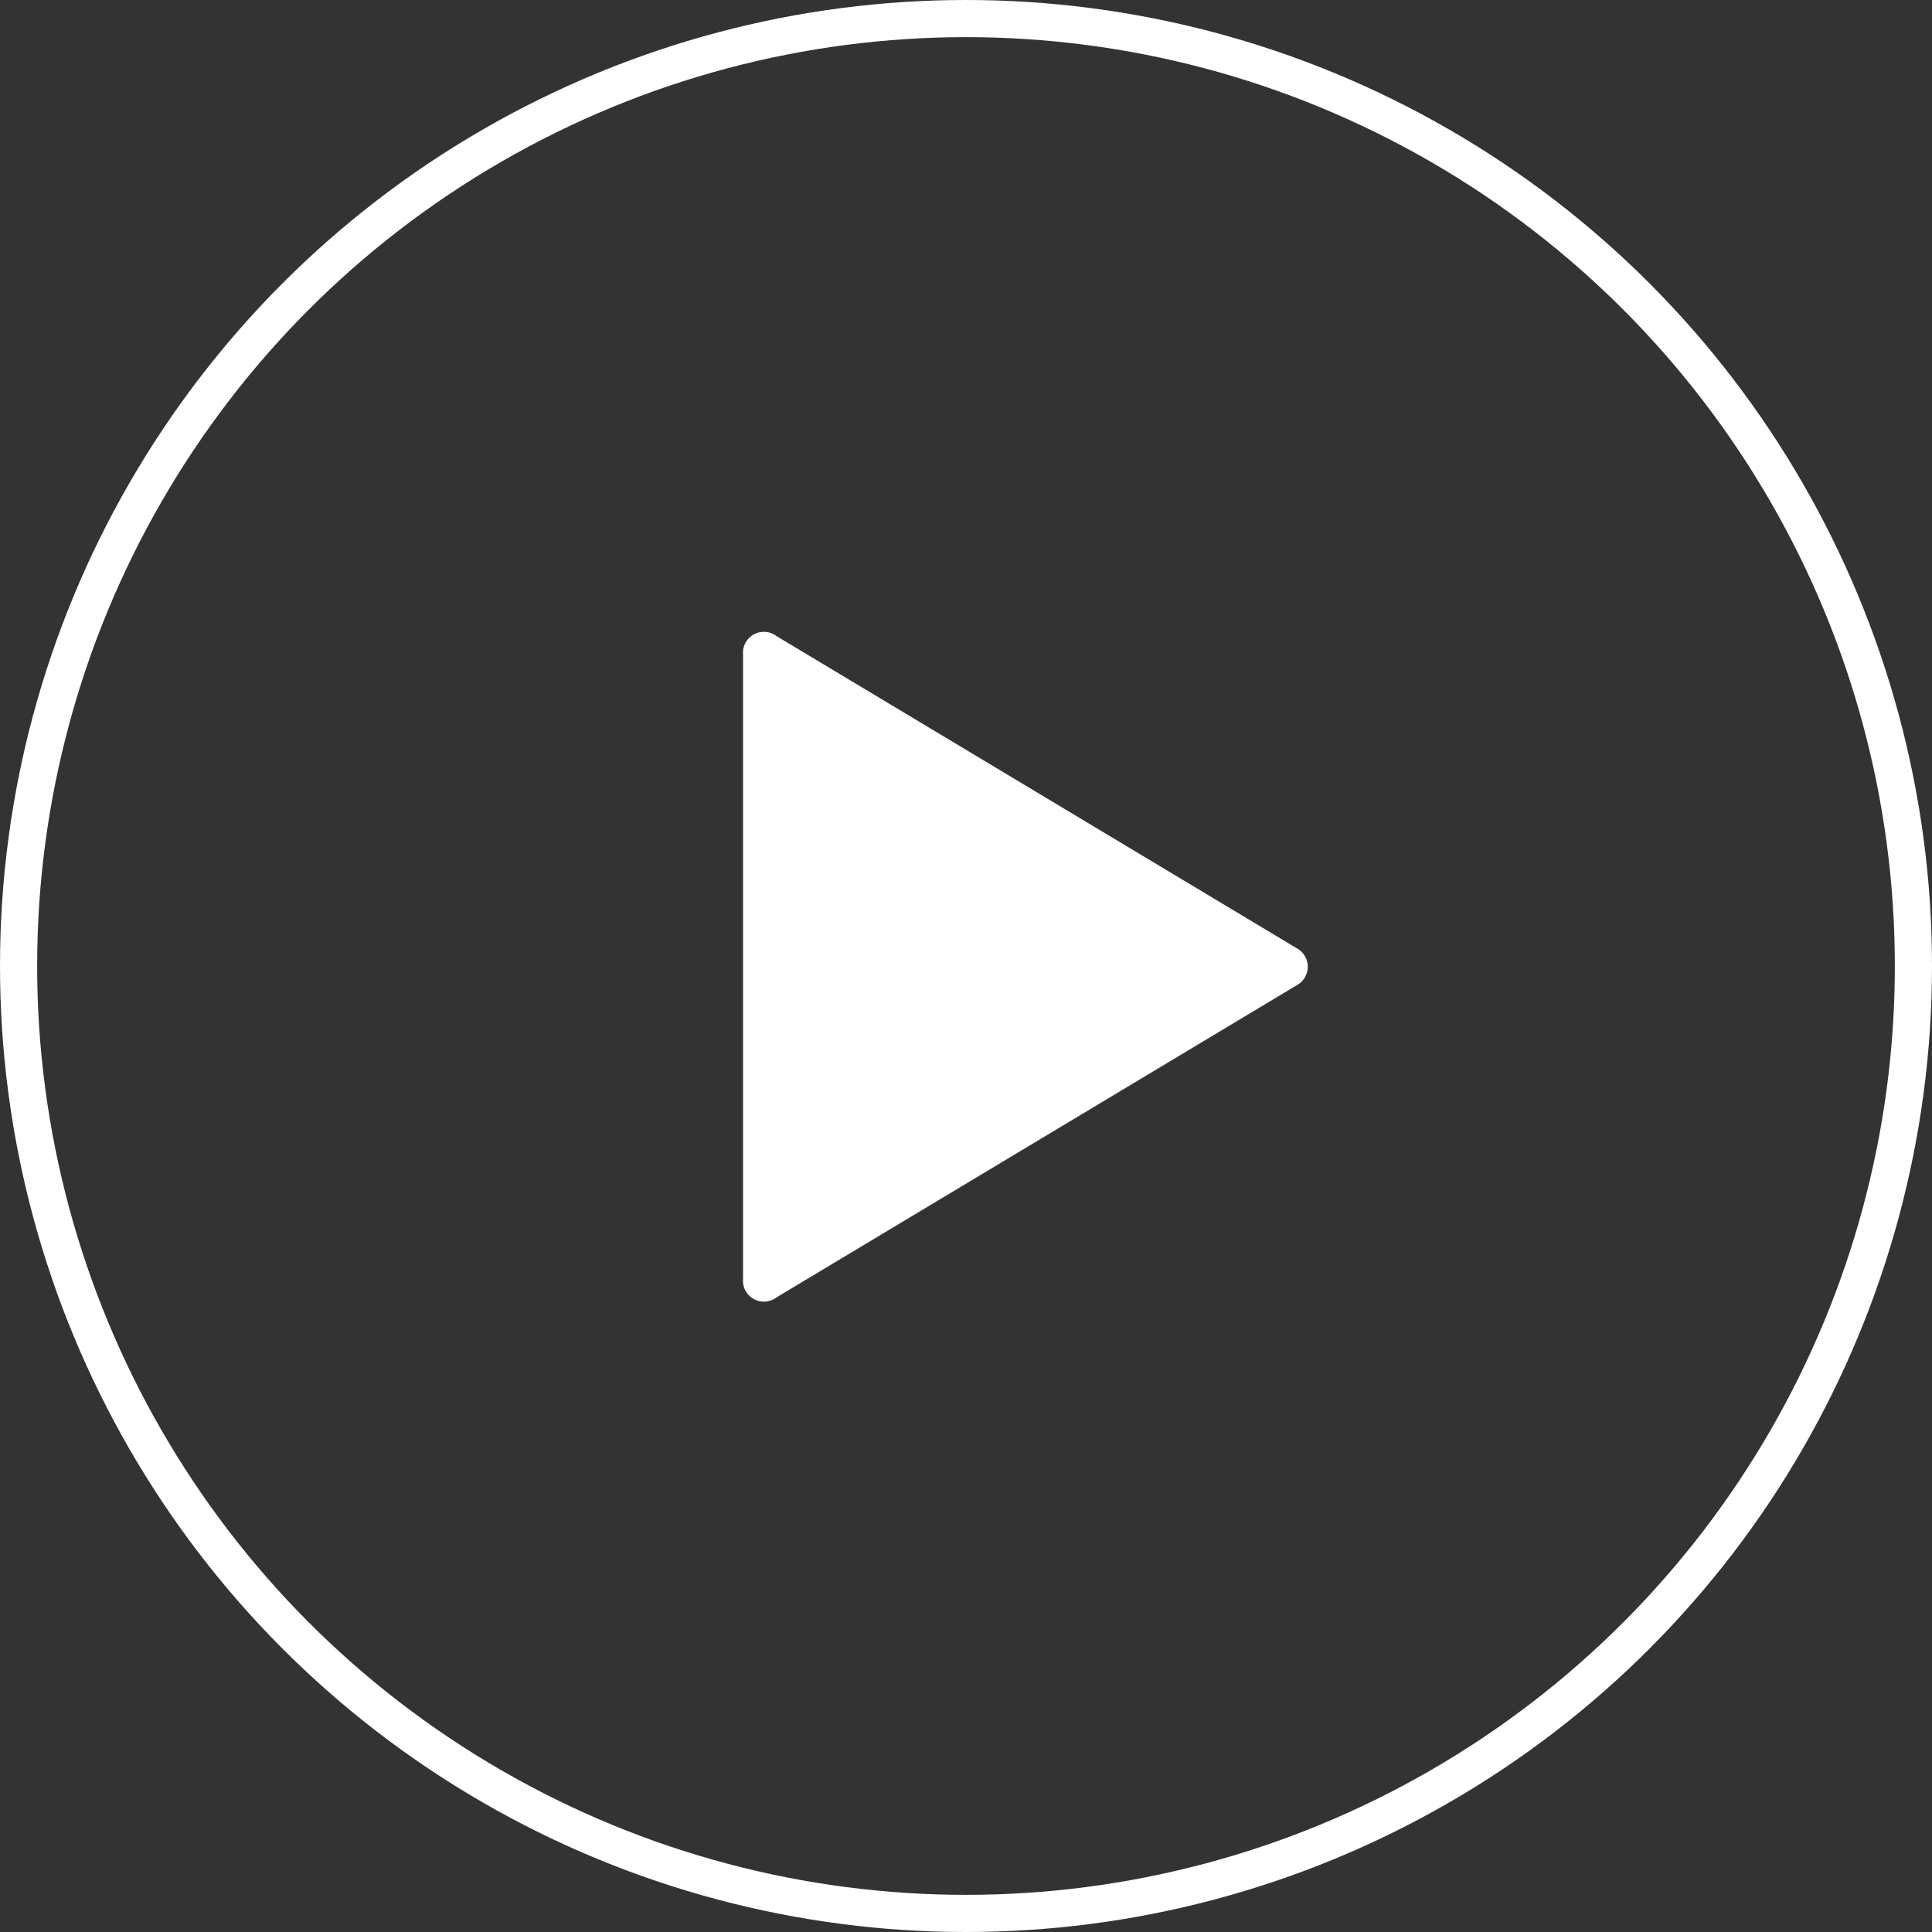
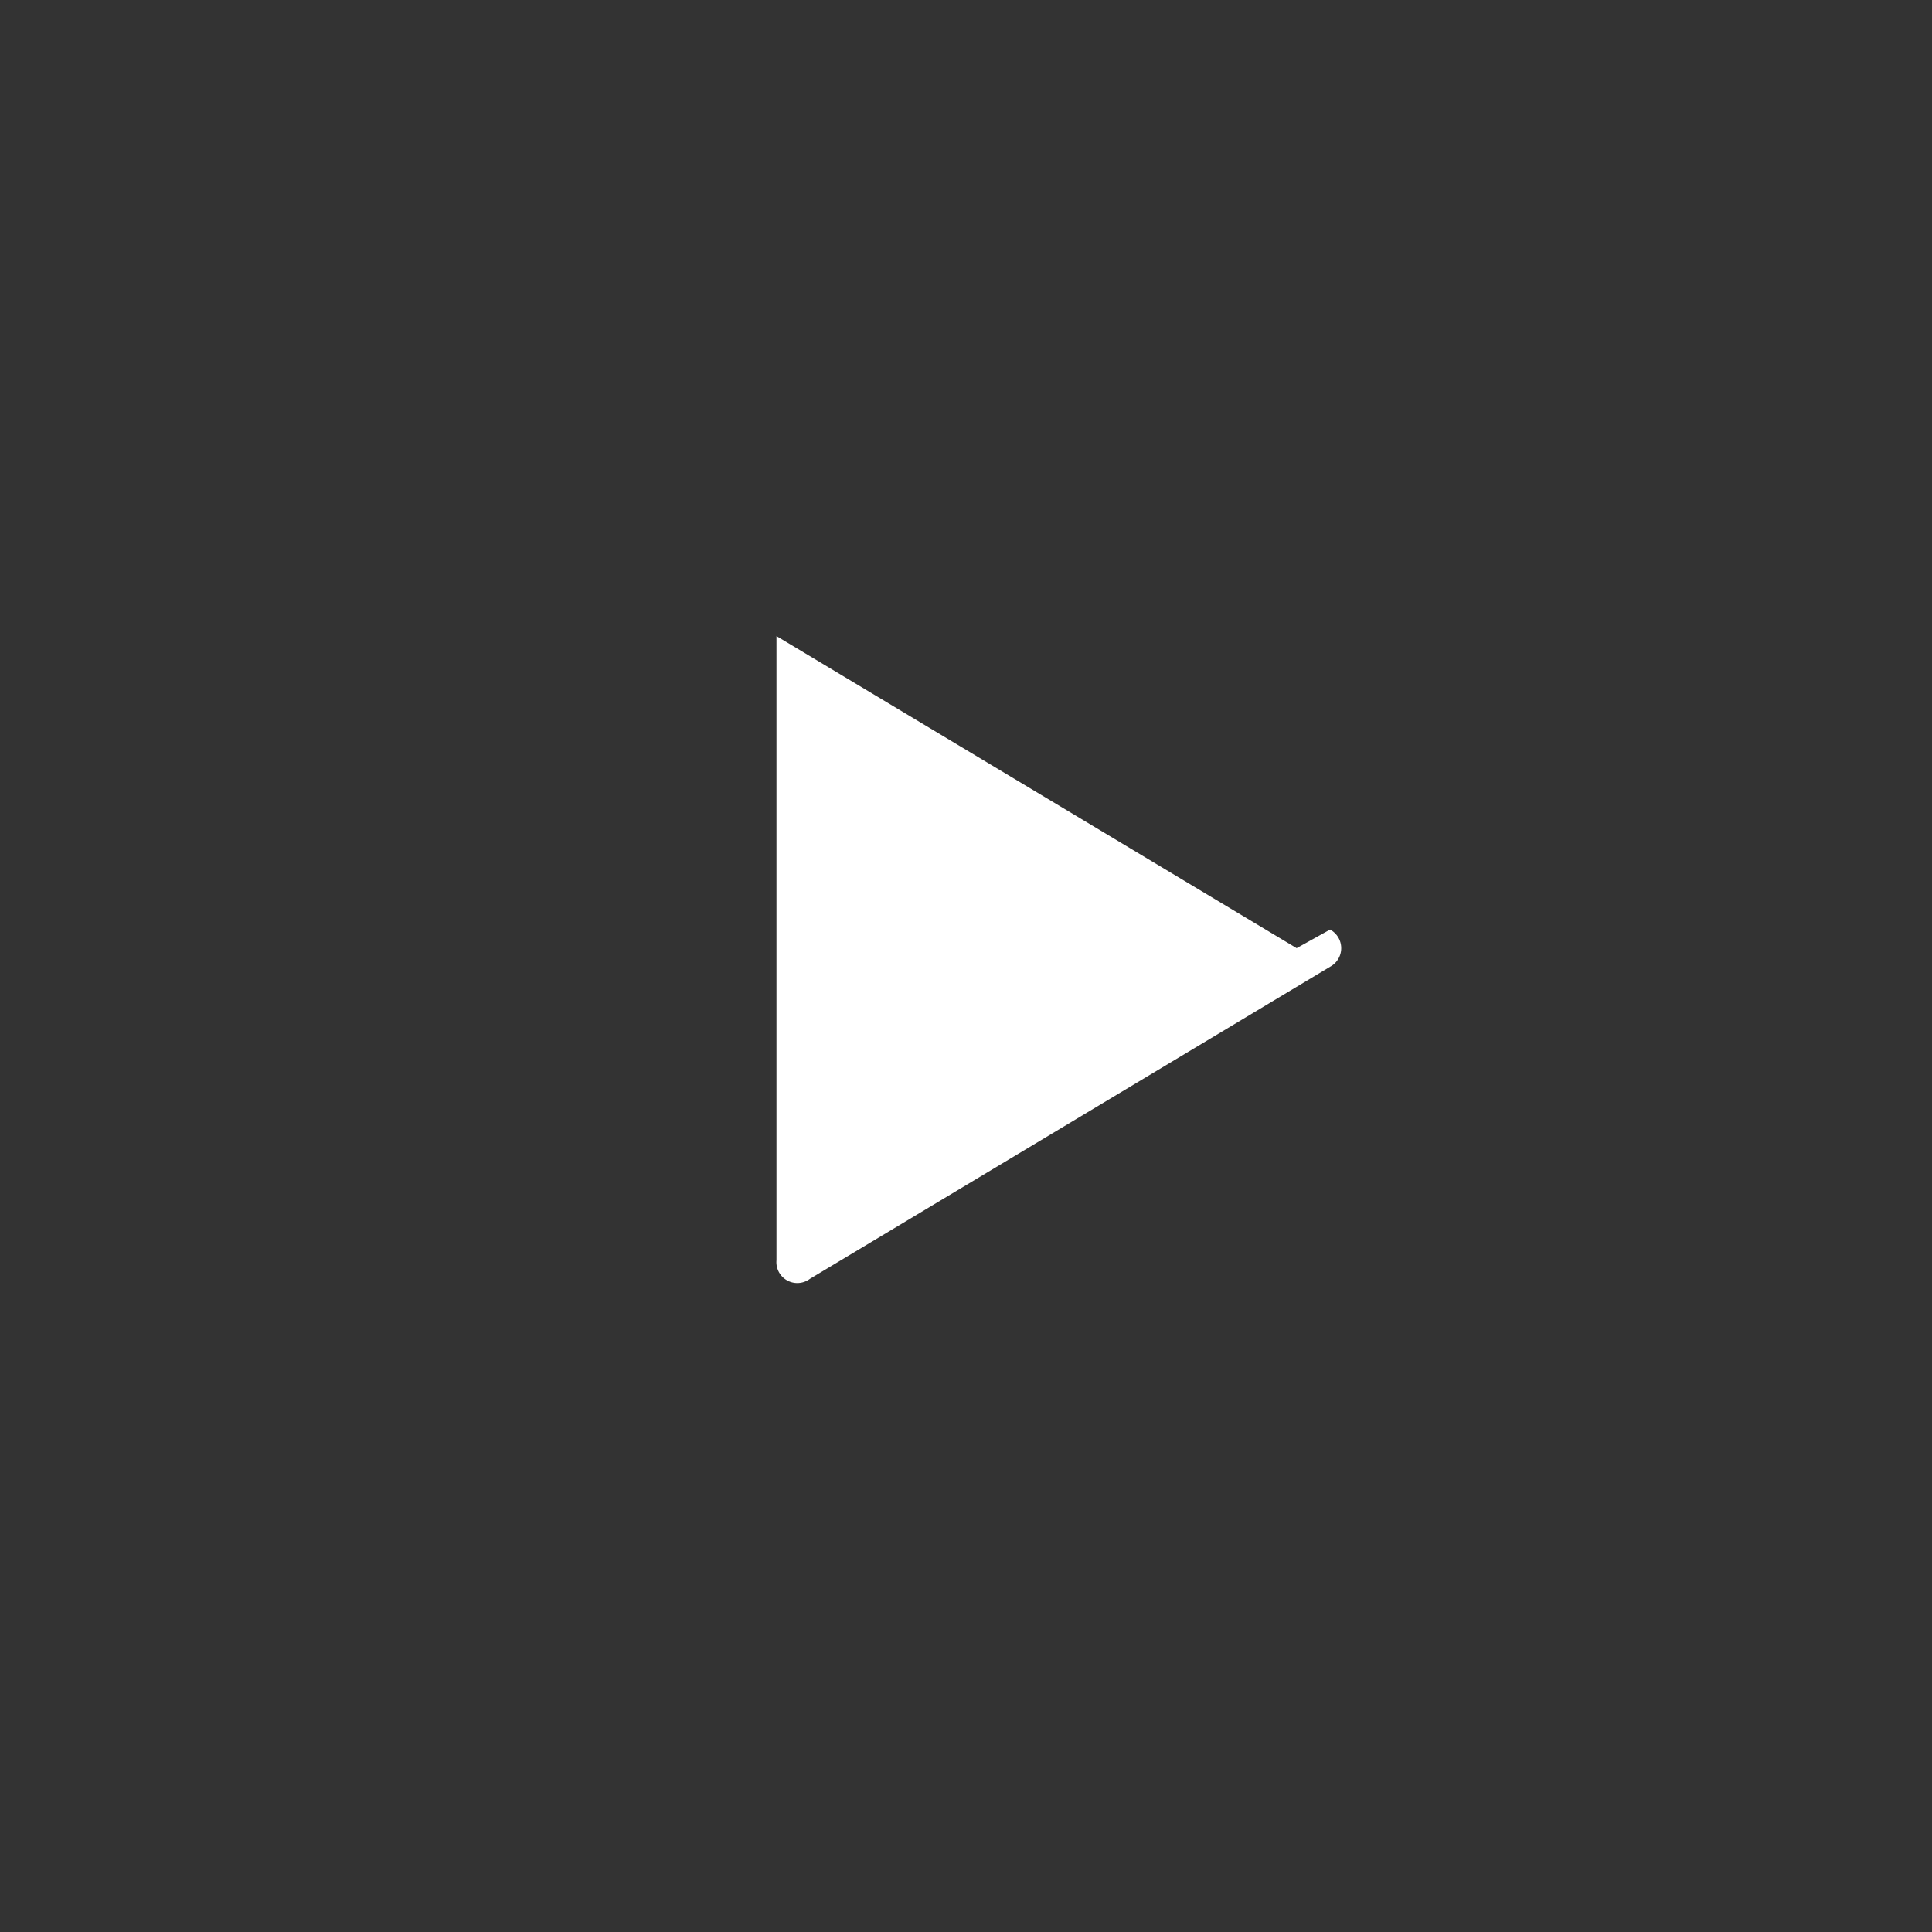
<svg xmlns="http://www.w3.org/2000/svg" viewBox="0 0 52 52">
  <rect x="0" y="0" width="52" height="52" fill="#333333" stroke="none" />
  <g stroke="#fff" fill="none">
    <circle cx="26" cy="26" r="26" stroke="none" />
-     <circle cx="26" cy="26" r="25.5" />
  </g>
-   <path d="M34.899 25.52l-14-8.4a.563.563 0 0 0-.9.5v16.8a.563.563 0 0 0 .9.5l14-8.4a.567.567 0 0 0 0-1z" fill="#fff" />
+   <path d="M34.899 25.52l-14-8.4v16.8a.563.563 0 0 0 .9.5l14-8.4a.567.567 0 0 0 0-1z" fill="#fff" />
</svg>